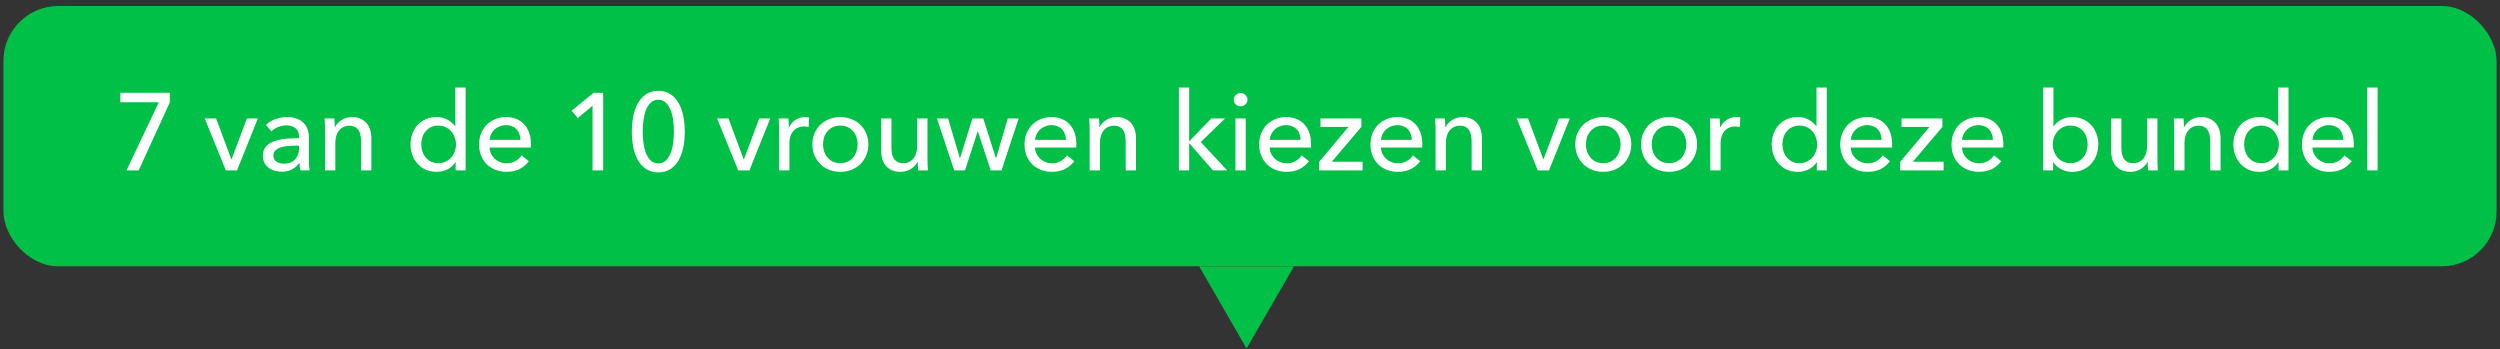
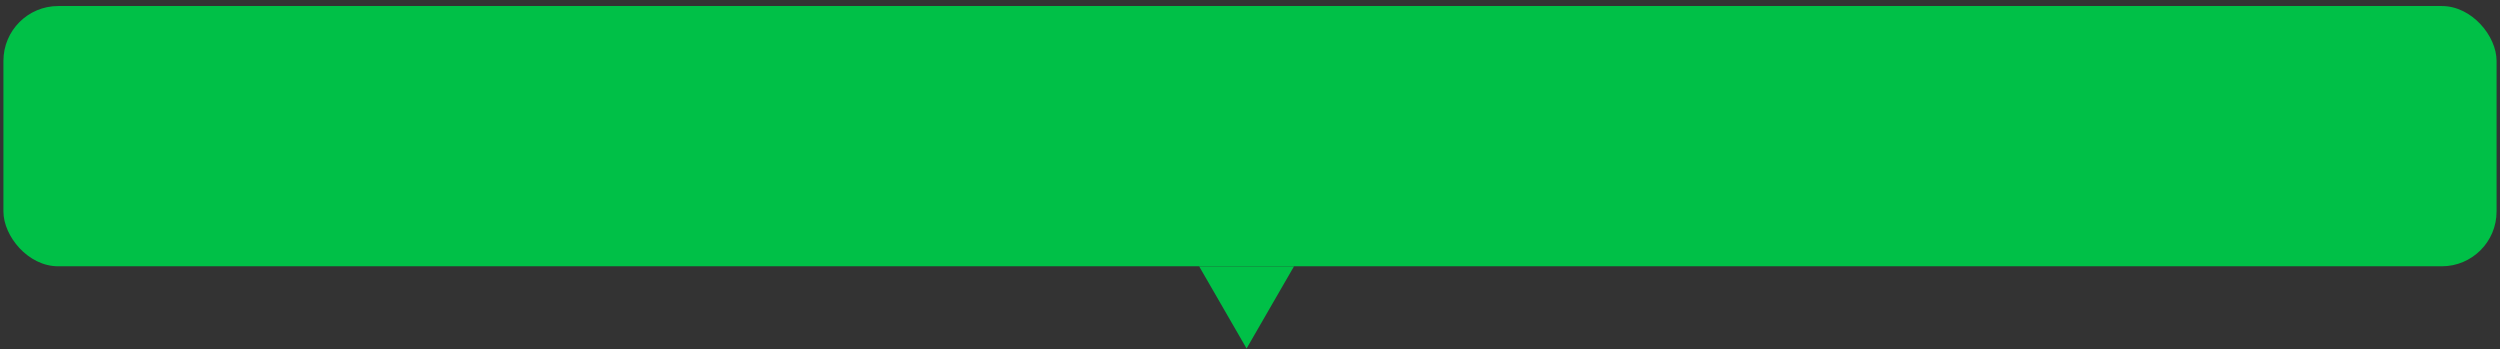
<svg xmlns="http://www.w3.org/2000/svg" width="365" height="51" viewBox="0 0 365 51" fill="none">
  <rect x="0" y="0" width="365" height="51" fill="#333333" stroke="none" />
  <rect x="0.5" y="0.88" width="364" height="38" rx="8" fill="#00C047" />
-   <path d="M24.788 14.96L20.244 24.88H18.468L23.188 14.928H17.572V13.552H24.788V14.96ZM34.607 24.88H32.975L29.887 17.296H31.551L33.775 23.264H33.807L36.047 17.296H37.647L34.607 24.88ZM43.662 19.968C43.662 19.402 43.491 18.986 43.15 18.72C42.808 18.442 42.355 18.304 41.79 18.304C41.363 18.304 40.958 18.389 40.574 18.56C40.2 18.72 39.886 18.928 39.63 19.184L38.83 18.224C39.203 17.872 39.656 17.595 40.19 17.392C40.734 17.189 41.315 17.088 41.934 17.088C42.478 17.088 42.947 17.168 43.342 17.328C43.747 17.477 44.078 17.685 44.334 17.952C44.59 18.218 44.782 18.533 44.91 18.896C45.038 19.259 45.102 19.648 45.102 20.064V23.376C45.102 23.632 45.107 23.904 45.118 24.192C45.139 24.469 45.171 24.698 45.214 24.88H43.854C43.768 24.517 43.726 24.154 43.726 23.792H43.678C43.4 24.197 43.048 24.512 42.622 24.736C42.206 24.96 41.71 25.072 41.134 25.072C40.835 25.072 40.52 25.029 40.19 24.944C39.87 24.869 39.576 24.741 39.31 24.56C39.043 24.378 38.819 24.139 38.638 23.84C38.467 23.541 38.382 23.173 38.382 22.736C38.382 22.16 38.536 21.706 38.846 21.376C39.155 21.035 39.56 20.779 40.062 20.608C40.563 20.427 41.128 20.309 41.758 20.256C42.387 20.203 43.022 20.176 43.662 20.176V19.968ZM43.294 21.264C42.92 21.264 42.531 21.28 42.126 21.312C41.731 21.344 41.368 21.408 41.038 21.504C40.718 21.6 40.451 21.744 40.238 21.936C40.024 22.128 39.918 22.384 39.918 22.704C39.918 22.928 39.96 23.114 40.046 23.264C40.142 23.413 40.264 23.536 40.414 23.632C40.563 23.728 40.728 23.797 40.91 23.84C41.091 23.872 41.278 23.888 41.47 23.888C42.174 23.888 42.712 23.68 43.086 23.264C43.47 22.837 43.662 22.304 43.662 21.664V21.264H43.294ZM48.813 17.296C48.835 17.488 48.851 17.706 48.861 17.952C48.872 18.186 48.877 18.384 48.877 18.544H48.925C49.022 18.341 49.15 18.154 49.309 17.984C49.48 17.802 49.672 17.648 49.886 17.52C50.099 17.381 50.334 17.274 50.59 17.2C50.846 17.125 51.112 17.088 51.389 17.088C51.88 17.088 52.301 17.173 52.654 17.344C53.005 17.504 53.299 17.723 53.533 18C53.768 18.277 53.939 18.602 54.045 18.976C54.163 19.349 54.221 19.749 54.221 20.176V24.88H52.718V20.672C52.718 20.363 52.691 20.069 52.638 19.792C52.595 19.515 52.51 19.269 52.382 19.056C52.254 18.843 52.078 18.672 51.853 18.544C51.63 18.416 51.342 18.352 50.989 18.352C50.392 18.352 49.901 18.581 49.517 19.04C49.144 19.488 48.958 20.09 48.958 20.848V24.88H47.453V18.928C47.453 18.725 47.448 18.464 47.438 18.144C47.427 17.824 47.411 17.541 47.389 17.296H48.813ZM66.494 23.68C66.206 24.139 65.811 24.491 65.31 24.736C64.819 24.971 64.302 25.088 63.758 25.088C63.171 25.088 62.643 24.986 62.174 24.784C61.705 24.57 61.305 24.282 60.974 23.92C60.643 23.557 60.387 23.131 60.206 22.64C60.025 22.149 59.934 21.627 59.934 21.072C59.934 20.517 60.025 20 60.206 19.52C60.387 19.029 60.643 18.602 60.974 18.24C61.315 17.877 61.721 17.595 62.19 17.392C62.659 17.189 63.177 17.088 63.742 17.088C64.361 17.088 64.899 17.221 65.358 17.488C65.817 17.744 66.179 18.058 66.446 18.432H66.478V12.784H67.982V24.88H66.526V23.68H66.494ZM61.502 21.072C61.502 21.424 61.555 21.765 61.662 22.096C61.769 22.427 61.929 22.72 62.142 22.976C62.355 23.232 62.617 23.44 62.926 23.6C63.235 23.749 63.598 23.824 64.014 23.824C64.398 23.824 64.745 23.749 65.054 23.6C65.374 23.451 65.646 23.253 65.87 23.008C66.094 22.752 66.265 22.459 66.382 22.128C66.51 21.797 66.574 21.451 66.574 21.088C66.574 20.725 66.51 20.378 66.382 20.048C66.265 19.717 66.094 19.424 65.87 19.168C65.646 18.912 65.374 18.709 65.054 18.56C64.745 18.41 64.398 18.336 64.014 18.336C63.598 18.336 63.235 18.41 62.926 18.56C62.617 18.709 62.355 18.912 62.142 19.168C61.929 19.424 61.769 19.717 61.662 20.048C61.555 20.378 61.502 20.72 61.502 21.072ZM75.994 20.416C75.984 20.117 75.93 19.84 75.834 19.584C75.749 19.317 75.616 19.088 75.434 18.896C75.264 18.704 75.045 18.555 74.778 18.448C74.522 18.331 74.218 18.272 73.866 18.272C73.546 18.272 73.242 18.331 72.954 18.448C72.677 18.555 72.432 18.704 72.218 18.896C72.016 19.088 71.845 19.317 71.706 19.584C71.578 19.84 71.504 20.117 71.482 20.416H75.994ZM77.514 21.024C77.514 21.109 77.514 21.195 77.514 21.28C77.514 21.365 77.509 21.451 77.498 21.536H71.482C71.493 21.856 71.562 22.16 71.69 22.448C71.829 22.725 72.01 22.971 72.234 23.184C72.458 23.387 72.714 23.547 73.002 23.664C73.301 23.781 73.616 23.84 73.946 23.84C74.458 23.84 74.901 23.728 75.274 23.504C75.648 23.28 75.941 23.008 76.154 22.688L77.21 23.536C76.805 24.069 76.325 24.464 75.77 24.72C75.226 24.965 74.618 25.088 73.946 25.088C73.37 25.088 72.837 24.992 72.346 24.8C71.856 24.608 71.434 24.341 71.082 24C70.73 23.648 70.453 23.227 70.25 22.736C70.048 22.245 69.946 21.701 69.946 21.104C69.946 20.517 70.042 19.979 70.234 19.488C70.437 18.986 70.714 18.56 71.066 18.208C71.418 17.856 71.834 17.584 72.314 17.392C72.794 17.189 73.312 17.088 73.866 17.088C74.421 17.088 74.922 17.178 75.37 17.36C75.829 17.541 76.213 17.802 76.522 18.144C76.842 18.485 77.088 18.901 77.258 19.392C77.429 19.872 77.514 20.416 77.514 21.024ZM88.062 24.88H86.51V15.44L84.366 17.232L83.454 16.16L86.67 13.552H88.062V24.88ZM96.122 13.264C96.794 13.264 97.37 13.418 97.85 13.728C98.34 14.037 98.74 14.464 99.05 15.008C99.37 15.541 99.604 16.171 99.754 16.896C99.903 17.621 99.978 18.395 99.978 19.216C99.978 20.048 99.903 20.826 99.754 21.552C99.604 22.267 99.37 22.896 99.05 23.44C98.74 23.973 98.34 24.395 97.85 24.704C97.37 25.013 96.794 25.168 96.122 25.168C95.45 25.168 94.868 25.013 94.378 24.704C93.887 24.395 93.482 23.973 93.162 23.44C92.852 22.896 92.623 22.267 92.474 21.552C92.324 20.826 92.25 20.048 92.25 19.216C92.25 18.395 92.324 17.621 92.474 16.896C92.623 16.171 92.852 15.541 93.162 15.008C93.482 14.464 93.887 14.037 94.378 13.728C94.868 13.418 95.45 13.264 96.122 13.264ZM96.122 14.56C95.652 14.56 95.268 14.714 94.97 15.024C94.671 15.322 94.436 15.707 94.266 16.176C94.106 16.634 93.994 17.136 93.93 17.68C93.866 18.224 93.834 18.736 93.834 19.216C93.834 19.696 93.866 20.208 93.93 20.752C93.994 21.296 94.106 21.797 94.266 22.256C94.436 22.715 94.671 23.099 94.97 23.408C95.268 23.706 95.652 23.856 96.122 23.856C96.58 23.856 96.954 23.706 97.242 23.408C97.54 23.099 97.775 22.715 97.946 22.256C98.116 21.797 98.234 21.296 98.298 20.752C98.362 20.208 98.394 19.696 98.394 19.216C98.394 18.736 98.362 18.224 98.298 17.68C98.234 17.136 98.116 16.634 97.946 16.176C97.775 15.707 97.54 15.322 97.242 15.024C96.954 14.714 96.58 14.56 96.122 14.56ZM109.413 24.88H107.781L104.693 17.296H106.357L108.581 23.264H108.613L110.853 17.296H112.453L109.413 24.88ZM113.748 18.928C113.748 18.725 113.743 18.464 113.732 18.144C113.721 17.824 113.705 17.541 113.684 17.296H115.108C115.129 17.488 115.145 17.712 115.156 17.968C115.167 18.213 115.172 18.416 115.172 18.576H115.22C115.433 18.128 115.743 17.77 116.148 17.504C116.564 17.227 117.028 17.088 117.54 17.088C117.775 17.088 117.972 17.109 118.132 17.152L118.068 18.544C117.855 18.491 117.625 18.464 117.38 18.464C117.017 18.464 116.703 18.533 116.436 18.672C116.169 18.8 115.945 18.976 115.764 19.2C115.593 19.424 115.465 19.685 115.38 19.984C115.295 20.272 115.252 20.576 115.252 20.896V24.88H113.748V18.928ZM126.784 21.072C126.784 21.659 126.677 22.197 126.464 22.688C126.261 23.178 125.973 23.605 125.6 23.968C125.237 24.32 124.805 24.597 124.304 24.8C123.802 24.992 123.264 25.088 122.688 25.088C122.112 25.088 121.573 24.992 121.072 24.8C120.57 24.597 120.138 24.32 119.776 23.968C119.413 23.605 119.125 23.178 118.912 22.688C118.709 22.197 118.608 21.659 118.608 21.072C118.608 20.485 118.709 19.952 118.912 19.472C119.125 18.981 119.413 18.56 119.776 18.208C120.138 17.856 120.57 17.584 121.072 17.392C121.573 17.189 122.112 17.088 122.688 17.088C123.264 17.088 123.802 17.189 124.304 17.392C124.805 17.584 125.237 17.856 125.6 18.208C125.973 18.56 126.261 18.981 126.464 19.472C126.677 19.952 126.784 20.485 126.784 21.072ZM125.216 21.072C125.216 20.709 125.157 20.363 125.04 20.032C124.933 19.701 124.773 19.413 124.56 19.168C124.346 18.912 124.08 18.709 123.76 18.56C123.45 18.41 123.093 18.336 122.688 18.336C122.282 18.336 121.92 18.41 121.6 18.56C121.29 18.709 121.029 18.912 120.816 19.168C120.602 19.413 120.437 19.701 120.32 20.032C120.213 20.363 120.16 20.709 120.16 21.072C120.16 21.434 120.213 21.781 120.32 22.112C120.437 22.442 120.602 22.736 120.816 22.992C121.029 23.248 121.29 23.451 121.6 23.6C121.92 23.749 122.282 23.824 122.688 23.824C123.093 23.824 123.45 23.749 123.76 23.6C124.08 23.451 124.346 23.248 124.56 22.992C124.773 22.736 124.933 22.442 125.04 22.112C125.157 21.781 125.216 21.434 125.216 21.072ZM134.053 24.88C134.032 24.688 134.016 24.474 134.005 24.24C133.994 23.994 133.989 23.792 133.989 23.632H133.957C133.765 24.037 133.44 24.384 132.981 24.672C132.533 24.949 132.032 25.088 131.477 25.088C130.986 25.088 130.56 25.008 130.197 24.848C129.845 24.688 129.552 24.469 129.317 24.192C129.093 23.904 128.922 23.573 128.805 23.2C128.698 22.826 128.645 22.427 128.645 22V17.296H130.149V21.488C130.149 21.797 130.17 22.096 130.213 22.384C130.266 22.661 130.357 22.907 130.485 23.12C130.613 23.333 130.789 23.504 131.013 23.632C131.237 23.76 131.525 23.824 131.877 23.824C132.485 23.824 132.976 23.6 133.349 23.152C133.722 22.693 133.909 22.085 133.909 21.328V17.296H135.413V23.248C135.413 23.451 135.418 23.712 135.429 24.032C135.44 24.352 135.456 24.634 135.477 24.88H134.053ZM138.422 17.296L140.134 23.088H140.166L141.974 17.296H143.558L145.398 23.088H145.43L147.142 17.296H148.726L146.214 24.88H144.646L142.774 19.184H142.742L140.886 24.88H139.318L136.79 17.296H138.422ZM155.629 20.416C155.618 20.117 155.565 19.84 155.469 19.584C155.383 19.317 155.25 19.088 155.069 18.896C154.898 18.704 154.679 18.555 154.413 18.448C154.157 18.331 153.853 18.272 153.501 18.272C153.181 18.272 152.877 18.331 152.589 18.448C152.311 18.555 152.066 18.704 151.853 18.896C151.65 19.088 151.479 19.317 151.341 19.584C151.213 19.84 151.138 20.117 151.117 20.416H155.629ZM157.149 21.024C157.149 21.109 157.149 21.195 157.149 21.28C157.149 21.365 157.143 21.451 157.133 21.536H151.117C151.127 21.856 151.197 22.16 151.325 22.448C151.463 22.725 151.645 22.971 151.869 23.184C152.093 23.387 152.349 23.547 152.637 23.664C152.935 23.781 153.25 23.84 153.581 23.84C154.093 23.84 154.535 23.728 154.909 23.504C155.282 23.28 155.575 23.008 155.789 22.688L156.845 23.536C156.439 24.069 155.959 24.464 155.405 24.72C154.861 24.965 154.253 25.088 153.581 25.088C153.005 25.088 152.471 24.992 151.981 24.8C151.49 24.608 151.069 24.341 150.717 24C150.365 23.648 150.087 23.227 149.885 22.736C149.682 22.245 149.581 21.701 149.581 21.104C149.581 20.517 149.677 19.979 149.869 19.488C150.071 18.986 150.349 18.56 150.701 18.208C151.053 17.856 151.469 17.584 151.949 17.392C152.429 17.189 152.946 17.088 153.501 17.088C154.055 17.088 154.557 17.178 155.005 17.36C155.463 17.541 155.847 17.802 156.157 18.144C156.477 18.485 156.722 18.901 156.893 19.392C157.063 19.872 157.149 20.416 157.149 21.024ZM160.448 17.296C160.47 17.488 160.486 17.706 160.496 17.952C160.507 18.186 160.512 18.384 160.512 18.544H160.56C160.656 18.341 160.784 18.154 160.944 17.984C161.115 17.802 161.307 17.648 161.52 17.52C161.734 17.381 161.968 17.274 162.224 17.2C162.48 17.125 162.747 17.088 163.024 17.088C163.515 17.088 163.936 17.173 164.288 17.344C164.64 17.504 164.934 17.723 165.168 18C165.403 18.277 165.574 18.602 165.68 18.976C165.798 19.349 165.856 19.749 165.856 20.176V24.88H164.352V20.672C164.352 20.363 164.326 20.069 164.272 19.792C164.23 19.515 164.144 19.269 164.016 19.056C163.888 18.843 163.712 18.672 163.488 18.544C163.264 18.416 162.976 18.352 162.624 18.352C162.027 18.352 161.536 18.581 161.152 19.04C160.779 19.488 160.592 20.09 160.592 20.848V24.88H159.088V18.928C159.088 18.725 159.083 18.464 159.072 18.144C159.062 17.824 159.046 17.541 159.024 17.296H160.448ZM173.617 20.592H173.665L176.849 17.296H178.865L175.313 20.736L179.169 24.88H177.089L173.665 20.944H173.617V24.88H172.113V12.784H173.617V20.592ZM181.879 24.88H180.375V17.296H181.879V24.88ZM182.135 14.56C182.135 14.837 182.033 15.066 181.831 15.248C181.639 15.429 181.404 15.52 181.127 15.52C180.849 15.52 180.615 15.429 180.423 15.248C180.231 15.056 180.135 14.826 180.135 14.56C180.135 14.283 180.231 14.053 180.423 13.872C180.615 13.68 180.849 13.584 181.127 13.584C181.404 13.584 181.639 13.68 181.831 13.872C182.033 14.053 182.135 14.283 182.135 14.56ZM189.891 20.416C189.88 20.117 189.827 19.84 189.731 19.584C189.646 19.317 189.512 19.088 189.331 18.896C189.16 18.704 188.942 18.555 188.675 18.448C188.419 18.331 188.115 18.272 187.763 18.272C187.443 18.272 187.139 18.331 186.851 18.448C186.574 18.555 186.328 18.704 186.115 18.896C185.912 19.088 185.742 19.317 185.603 19.584C185.475 19.84 185.4 20.117 185.379 20.416H189.891ZM191.411 21.024C191.411 21.109 191.411 21.195 191.411 21.28C191.411 21.365 191.406 21.451 191.395 21.536H185.379C185.39 21.856 185.459 22.16 185.587 22.448C185.726 22.725 185.907 22.971 186.131 23.184C186.355 23.387 186.611 23.547 186.899 23.664C187.198 23.781 187.512 23.84 187.843 23.84C188.355 23.84 188.798 23.728 189.171 23.504C189.544 23.28 189.838 23.008 190.051 22.688L191.107 23.536C190.702 24.069 190.222 24.464 189.667 24.72C189.123 24.965 188.515 25.088 187.843 25.088C187.267 25.088 186.734 24.992 186.243 24.8C185.752 24.608 185.331 24.341 184.979 24C184.627 23.648 184.35 23.227 184.147 22.736C183.944 22.245 183.843 21.701 183.843 21.104C183.843 20.517 183.939 19.979 184.131 19.488C184.334 18.986 184.611 18.56 184.963 18.208C185.315 17.856 185.731 17.584 186.211 17.392C186.691 17.189 187.208 17.088 187.763 17.088C188.318 17.088 188.819 17.178 189.267 17.36C189.726 17.541 190.11 17.802 190.419 18.144C190.739 18.485 190.984 18.901 191.155 19.392C191.326 19.872 191.411 20.416 191.411 21.024ZM198.759 18.528L194.439 23.616H198.935V24.88H192.583V23.648L196.871 18.528H192.791V17.296H198.759V18.528ZM206.134 20.416C206.123 20.117 206.07 19.84 205.974 19.584C205.888 19.317 205.755 19.088 205.574 18.896C205.403 18.704 205.184 18.555 204.918 18.448C204.662 18.331 204.358 18.272 204.006 18.272C203.686 18.272 203.382 18.331 203.094 18.448C202.816 18.555 202.571 18.704 202.358 18.896C202.155 19.088 201.984 19.317 201.846 19.584C201.718 19.84 201.643 20.117 201.622 20.416H206.134ZM207.654 21.024C207.654 21.109 207.654 21.195 207.654 21.28C207.654 21.365 207.648 21.451 207.638 21.536H201.622C201.632 21.856 201.702 22.16 201.83 22.448C201.968 22.725 202.15 22.971 202.374 23.184C202.598 23.387 202.854 23.547 203.142 23.664C203.44 23.781 203.755 23.84 204.086 23.84C204.598 23.84 205.04 23.728 205.414 23.504C205.787 23.28 206.08 23.008 206.294 22.688L207.35 23.536C206.944 24.069 206.464 24.464 205.91 24.72C205.366 24.965 204.758 25.088 204.086 25.088C203.51 25.088 202.976 24.992 202.486 24.8C201.995 24.608 201.574 24.341 201.222 24C200.87 23.648 200.592 23.227 200.39 22.736C200.187 22.245 200.086 21.701 200.086 21.104C200.086 20.517 200.182 19.979 200.374 19.488C200.576 18.986 200.854 18.56 201.206 18.208C201.558 17.856 201.974 17.584 202.454 17.392C202.934 17.189 203.451 17.088 204.006 17.088C204.56 17.088 205.062 17.178 205.51 17.36C205.968 17.541 206.352 17.802 206.662 18.144C206.982 18.485 207.227 18.901 207.398 19.392C207.568 19.872 207.654 20.416 207.654 21.024ZM210.954 17.296C210.975 17.488 210.991 17.706 211.002 17.952C211.012 18.186 211.018 18.384 211.018 18.544H211.066C211.162 18.341 211.29 18.154 211.45 17.984C211.62 17.802 211.812 17.648 212.026 17.52C212.239 17.381 212.474 17.274 212.73 17.2C212.986 17.125 213.252 17.088 213.53 17.088C214.02 17.088 214.442 17.173 214.794 17.344C215.146 17.504 215.439 17.723 215.674 18C215.908 18.277 216.079 18.602 216.186 18.976C216.303 19.349 216.362 19.749 216.362 20.176V24.88H214.858V20.672C214.858 20.363 214.831 20.069 214.778 19.792C214.735 19.515 214.65 19.269 214.522 19.056C214.394 18.843 214.218 18.672 213.994 18.544C213.77 18.416 213.482 18.352 213.13 18.352C212.532 18.352 212.042 18.581 211.658 19.04C211.284 19.488 211.098 20.09 211.098 20.848V24.88H209.594V18.928C209.594 18.725 209.588 18.464 209.578 18.144C209.567 17.824 209.551 17.541 209.53 17.296H210.954ZM226.154 24.88H224.522L221.434 17.296H223.098L225.322 23.264H225.354L227.594 17.296H229.194L226.154 24.88ZM238.169 21.072C238.169 21.659 238.062 22.197 237.849 22.688C237.646 23.178 237.358 23.605 236.985 23.968C236.622 24.32 236.19 24.597 235.689 24.8C235.187 24.992 234.649 25.088 234.073 25.088C233.497 25.088 232.958 24.992 232.457 24.8C231.955 24.597 231.523 24.32 231.161 23.968C230.798 23.605 230.51 23.178 230.297 22.688C230.094 22.197 229.993 21.659 229.993 21.072C229.993 20.485 230.094 19.952 230.297 19.472C230.51 18.981 230.798 18.56 231.161 18.208C231.523 17.856 231.955 17.584 232.457 17.392C232.958 17.189 233.497 17.088 234.073 17.088C234.649 17.088 235.187 17.189 235.689 17.392C236.19 17.584 236.622 17.856 236.985 18.208C237.358 18.56 237.646 18.981 237.849 19.472C238.062 19.952 238.169 20.485 238.169 21.072ZM236.601 21.072C236.601 20.709 236.542 20.363 236.425 20.032C236.318 19.701 236.158 19.413 235.945 19.168C235.731 18.912 235.465 18.709 235.145 18.56C234.835 18.41 234.478 18.336 234.073 18.336C233.667 18.336 233.305 18.41 232.985 18.56C232.675 18.709 232.414 18.912 232.201 19.168C231.987 19.413 231.822 19.701 231.705 20.032C231.598 20.363 231.545 20.709 231.545 21.072C231.545 21.434 231.598 21.781 231.705 22.112C231.822 22.442 231.987 22.736 232.201 22.992C232.414 23.248 232.675 23.451 232.985 23.6C233.305 23.749 233.667 23.824 234.073 23.824C234.478 23.824 234.835 23.749 235.145 23.6C235.465 23.451 235.731 23.248 235.945 22.992C236.158 22.736 236.318 22.442 236.425 22.112C236.542 21.781 236.601 21.434 236.601 21.072ZM247.774 21.072C247.774 21.659 247.667 22.197 247.454 22.688C247.251 23.178 246.963 23.605 246.59 23.968C246.227 24.32 245.795 24.597 245.294 24.8C244.793 24.992 244.254 25.088 243.678 25.088C243.102 25.088 242.563 24.992 242.062 24.8C241.561 24.597 241.129 24.32 240.766 23.968C240.403 23.605 240.115 23.178 239.902 22.688C239.699 22.197 239.598 21.659 239.598 21.072C239.598 20.485 239.699 19.952 239.902 19.472C240.115 18.981 240.403 18.56 240.766 18.208C241.129 17.856 241.561 17.584 242.062 17.392C242.563 17.189 243.102 17.088 243.678 17.088C244.254 17.088 244.793 17.189 245.294 17.392C245.795 17.584 246.227 17.856 246.59 18.208C246.963 18.56 247.251 18.981 247.454 19.472C247.667 19.952 247.774 20.485 247.774 21.072ZM246.206 21.072C246.206 20.709 246.147 20.363 246.03 20.032C245.923 19.701 245.763 19.413 245.55 19.168C245.337 18.912 245.07 18.709 244.75 18.56C244.441 18.41 244.083 18.336 243.678 18.336C243.273 18.336 242.91 18.41 242.59 18.56C242.281 18.709 242.019 18.912 241.806 19.168C241.593 19.413 241.427 19.701 241.31 20.032C241.203 20.363 241.15 20.709 241.15 21.072C241.15 21.434 241.203 21.781 241.31 22.112C241.427 22.442 241.593 22.736 241.806 22.992C242.019 23.248 242.281 23.451 242.59 23.6C242.91 23.749 243.273 23.824 243.678 23.824C244.083 23.824 244.441 23.749 244.75 23.6C245.07 23.451 245.337 23.248 245.55 22.992C245.763 22.736 245.923 22.442 246.03 22.112C246.147 21.781 246.206 21.434 246.206 21.072ZM249.7 18.928C249.7 18.725 249.694 18.464 249.684 18.144C249.673 17.824 249.657 17.541 249.636 17.296H251.06C251.081 17.488 251.097 17.712 251.108 17.968C251.118 18.213 251.124 18.416 251.124 18.576H251.172C251.385 18.128 251.694 17.77 252.1 17.504C252.516 17.227 252.98 17.088 253.492 17.088C253.726 17.088 253.924 17.109 254.084 17.152L254.02 18.544C253.806 18.491 253.577 18.464 253.332 18.464C252.969 18.464 252.654 18.533 252.388 18.672C252.121 18.8 251.897 18.976 251.716 19.2C251.545 19.424 251.417 19.685 251.332 19.984C251.246 20.272 251.204 20.576 251.204 20.896V24.88H249.7V18.928ZM265.225 23.68C264.937 24.139 264.542 24.491 264.041 24.736C263.55 24.971 263.033 25.088 262.489 25.088C261.902 25.088 261.374 24.986 260.905 24.784C260.435 24.57 260.035 24.282 259.705 23.92C259.374 23.557 259.118 23.131 258.937 22.64C258.755 22.149 258.665 21.627 258.665 21.072C258.665 20.517 258.755 20 258.937 19.52C259.118 19.029 259.374 18.602 259.705 18.24C260.046 17.877 260.451 17.595 260.921 17.392C261.39 17.189 261.907 17.088 262.473 17.088C263.091 17.088 263.63 17.221 264.089 17.488C264.547 17.744 264.91 18.058 265.177 18.432H265.209V12.784H266.713V24.88H265.257V23.68H265.225ZM260.233 21.072C260.233 21.424 260.286 21.765 260.393 22.096C260.499 22.427 260.659 22.72 260.873 22.976C261.086 23.232 261.347 23.44 261.657 23.6C261.966 23.749 262.329 23.824 262.745 23.824C263.129 23.824 263.475 23.749 263.785 23.6C264.105 23.451 264.377 23.253 264.601 23.008C264.825 22.752 264.995 22.459 265.113 22.128C265.241 21.797 265.305 21.451 265.305 21.088C265.305 20.725 265.241 20.378 265.113 20.048C264.995 19.717 264.825 19.424 264.601 19.168C264.377 18.912 264.105 18.709 263.785 18.56C263.475 18.41 263.129 18.336 262.745 18.336C262.329 18.336 261.966 18.41 261.657 18.56C261.347 18.709 261.086 18.912 260.873 19.168C260.659 19.424 260.499 19.717 260.393 20.048C260.286 20.378 260.233 20.72 260.233 21.072ZM274.725 20.416C274.714 20.117 274.661 19.84 274.565 19.584C274.48 19.317 274.346 19.088 274.165 18.896C273.994 18.704 273.776 18.555 273.509 18.448C273.253 18.331 272.949 18.272 272.597 18.272C272.277 18.272 271.973 18.331 271.685 18.448C271.408 18.555 271.162 18.704 270.949 18.896C270.746 19.088 270.576 19.317 270.437 19.584C270.309 19.84 270.234 20.117 270.213 20.416H274.725ZM276.245 21.024C276.245 21.109 276.245 21.195 276.245 21.28C276.245 21.365 276.24 21.451 276.229 21.536H270.213C270.224 21.856 270.293 22.16 270.421 22.448C270.56 22.725 270.741 22.971 270.965 23.184C271.189 23.387 271.445 23.547 271.733 23.664C272.032 23.781 272.346 23.84 272.677 23.84C273.189 23.84 273.632 23.728 274.005 23.504C274.378 23.28 274.672 23.008 274.885 22.688L275.941 23.536C275.536 24.069 275.056 24.464 274.501 24.72C273.957 24.965 273.349 25.088 272.677 25.088C272.101 25.088 271.568 24.992 271.077 24.8C270.586 24.608 270.165 24.341 269.813 24C269.461 23.648 269.184 23.227 268.981 22.736C268.778 22.245 268.677 21.701 268.677 21.104C268.677 20.517 268.773 19.979 268.965 19.488C269.168 18.986 269.445 18.56 269.797 18.208C270.149 17.856 270.565 17.584 271.045 17.392C271.525 17.189 272.042 17.088 272.597 17.088C273.152 17.088 273.653 17.178 274.101 17.36C274.56 17.541 274.944 17.802 275.253 18.144C275.573 18.485 275.818 18.901 275.989 19.392C276.16 19.872 276.245 20.416 276.245 21.024ZM283.593 18.528L279.273 23.616H283.769V24.88H277.417V23.648L281.705 18.528H277.625V17.296H283.593V18.528ZM290.967 20.416C290.957 20.117 290.903 19.84 290.807 19.584C290.722 19.317 290.589 19.088 290.407 18.896C290.237 18.704 290.018 18.555 289.751 18.448C289.495 18.331 289.191 18.272 288.839 18.272C288.519 18.272 288.215 18.331 287.927 18.448C287.65 18.555 287.405 18.704 287.191 18.896C286.989 19.088 286.818 19.317 286.679 19.584C286.551 19.84 286.477 20.117 286.455 20.416H290.967ZM292.487 21.024C292.487 21.109 292.487 21.195 292.487 21.28C292.487 21.365 292.482 21.451 292.471 21.536H286.455C286.466 21.856 286.535 22.16 286.663 22.448C286.802 22.725 286.983 22.971 287.207 23.184C287.431 23.387 287.687 23.547 287.975 23.664C288.274 23.781 288.589 23.84 288.919 23.84C289.431 23.84 289.874 23.728 290.247 23.504C290.621 23.28 290.914 23.008 291.127 22.688L292.183 23.536C291.778 24.069 291.298 24.464 290.743 24.72C290.199 24.965 289.591 25.088 288.919 25.088C288.343 25.088 287.81 24.992 287.319 24.8C286.829 24.608 286.407 24.341 286.055 24C285.703 23.648 285.426 23.227 285.223 22.736C285.021 22.245 284.919 21.701 284.919 21.104C284.919 20.517 285.015 19.979 285.207 19.488C285.41 18.986 285.687 18.56 286.039 18.208C286.391 17.856 286.807 17.584 287.287 17.392C287.767 17.189 288.285 17.088 288.839 17.088C289.394 17.088 289.895 17.178 290.343 17.36C290.802 17.541 291.186 17.802 291.495 18.144C291.815 18.485 292.061 18.901 292.231 19.392C292.402 19.872 292.487 20.416 292.487 21.024ZM299.755 23.68V24.88H298.299V12.784H299.803V18.432H299.851C300.107 18.058 300.465 17.744 300.923 17.488C301.382 17.221 301.926 17.088 302.555 17.088C303.121 17.088 303.633 17.189 304.091 17.392C304.561 17.595 304.961 17.877 305.291 18.24C305.633 18.602 305.894 19.029 306.075 19.52C306.257 20 306.347 20.517 306.347 21.072C306.347 21.627 306.257 22.149 306.075 22.64C305.894 23.131 305.638 23.557 305.307 23.92C304.977 24.282 304.577 24.57 304.107 24.784C303.638 24.986 303.11 25.088 302.523 25.088C301.979 25.088 301.462 24.971 300.971 24.736C300.481 24.491 300.086 24.139 299.787 23.68H299.755ZM304.795 21.072C304.795 20.72 304.742 20.378 304.635 20.048C304.529 19.717 304.369 19.424 304.155 19.168C303.942 18.912 303.675 18.709 303.355 18.56C303.046 18.41 302.683 18.336 302.267 18.336C301.883 18.336 301.531 18.41 301.211 18.56C300.902 18.709 300.635 18.912 300.411 19.168C300.187 19.424 300.011 19.717 299.883 20.048C299.766 20.378 299.707 20.725 299.707 21.088C299.707 21.451 299.766 21.797 299.883 22.128C300.011 22.459 300.187 22.752 300.411 23.008C300.635 23.253 300.902 23.451 301.211 23.6C301.531 23.749 301.883 23.824 302.267 23.824C302.683 23.824 303.046 23.749 303.355 23.6C303.675 23.44 303.942 23.232 304.155 22.976C304.369 22.72 304.529 22.427 304.635 22.096C304.742 21.765 304.795 21.424 304.795 21.072ZM313.623 24.88C313.602 24.688 313.586 24.474 313.575 24.24C313.564 23.994 313.559 23.792 313.559 23.632H313.527C313.335 24.037 313.01 24.384 312.551 24.672C312.103 24.949 311.602 25.088 311.047 25.088C310.556 25.088 310.13 25.008 309.767 24.848C309.415 24.688 309.122 24.469 308.887 24.192C308.663 23.904 308.492 23.573 308.375 23.2C308.268 22.826 308.215 22.427 308.215 22V17.296H309.719V21.488C309.719 21.797 309.74 22.096 309.783 22.384C309.836 22.661 309.927 22.907 310.055 23.12C310.183 23.333 310.359 23.504 310.583 23.632C310.807 23.76 311.095 23.824 311.447 23.824C312.055 23.824 312.546 23.6 312.919 23.152C313.292 22.693 313.479 22.085 313.479 21.328V17.296H314.983V23.248C314.983 23.451 314.988 23.712 314.999 24.032C315.01 24.352 315.026 24.634 315.047 24.88H313.623ZM318.792 17.296C318.813 17.488 318.829 17.706 318.84 17.952C318.85 18.186 318.856 18.384 318.856 18.544H318.904C319 18.341 319.128 18.154 319.288 17.984C319.458 17.802 319.65 17.648 319.864 17.52C320.077 17.381 320.312 17.274 320.568 17.2C320.824 17.125 321.09 17.088 321.368 17.088C321.858 17.088 322.28 17.173 322.632 17.344C322.984 17.504 323.277 17.723 323.512 18C323.746 18.277 323.917 18.602 324.024 18.976C324.141 19.349 324.2 19.749 324.2 20.176V24.88H322.696V20.672C322.696 20.363 322.669 20.069 322.616 19.792C322.573 19.515 322.488 19.269 322.36 19.056C322.232 18.843 322.056 18.672 321.832 18.544C321.608 18.416 321.32 18.352 320.968 18.352C320.37 18.352 319.88 18.581 319.496 19.04C319.122 19.488 318.936 20.09 318.936 20.848V24.88H317.432V18.928C317.432 18.725 317.426 18.464 317.416 18.144C317.405 17.824 317.389 17.541 317.368 17.296H318.792ZM332.632 23.68C332.344 24.139 331.949 24.491 331.448 24.736C330.957 24.971 330.44 25.088 329.896 25.088C329.309 25.088 328.781 24.986 328.312 24.784C327.843 24.57 327.443 24.282 327.112 23.92C326.781 23.557 326.525 23.131 326.344 22.64C326.163 22.149 326.072 21.627 326.072 21.072C326.072 20.517 326.163 20 326.344 19.52C326.525 19.029 326.781 18.602 327.112 18.24C327.453 17.877 327.859 17.595 328.328 17.392C328.797 17.189 329.315 17.088 329.88 17.088C330.499 17.088 331.037 17.221 331.496 17.488C331.955 17.744 332.317 18.058 332.584 18.432H332.616V12.784H334.12V24.88H332.664V23.68H332.632ZM327.64 21.072C327.64 21.424 327.693 21.765 327.8 22.096C327.907 22.427 328.067 22.72 328.28 22.976C328.493 23.232 328.755 23.44 329.064 23.6C329.373 23.749 329.736 23.824 330.152 23.824C330.536 23.824 330.883 23.749 331.192 23.6C331.512 23.451 331.784 23.253 332.008 23.008C332.232 22.752 332.403 22.459 332.52 22.128C332.648 21.797 332.712 21.451 332.712 21.088C332.712 20.725 332.648 20.378 332.52 20.048C332.403 19.717 332.232 19.424 332.008 19.168C331.784 18.912 331.512 18.709 331.192 18.56C330.883 18.41 330.536 18.336 330.152 18.336C329.736 18.336 329.373 18.41 329.064 18.56C328.755 18.709 328.493 18.912 328.28 19.168C328.067 19.424 327.907 19.717 327.8 20.048C327.693 20.378 327.64 20.72 327.64 21.072ZM342.132 20.416C342.122 20.117 342.068 19.84 341.972 19.584C341.887 19.317 341.754 19.088 341.572 18.896C341.402 18.704 341.183 18.555 340.916 18.448C340.66 18.331 340.356 18.272 340.004 18.272C339.684 18.272 339.38 18.331 339.092 18.448C338.815 18.555 338.57 18.704 338.356 18.896C338.154 19.088 337.983 19.317 337.844 19.584C337.716 19.84 337.642 20.117 337.62 20.416H342.132ZM343.652 21.024C343.652 21.109 343.652 21.195 343.652 21.28C343.652 21.365 343.647 21.451 343.636 21.536H337.62C337.631 21.856 337.7 22.16 337.828 22.448C337.967 22.725 338.148 22.971 338.372 23.184C338.596 23.387 338.852 23.547 339.14 23.664C339.439 23.781 339.754 23.84 340.084 23.84C340.596 23.84 341.039 23.728 341.412 23.504C341.786 23.28 342.079 23.008 342.292 22.688L343.348 23.536C342.943 24.069 342.463 24.464 341.908 24.72C341.364 24.965 340.756 25.088 340.084 25.088C339.508 25.088 338.975 24.992 338.484 24.8C337.994 24.608 337.572 24.341 337.22 24C336.868 23.648 336.591 23.227 336.388 22.736C336.186 22.245 336.084 21.701 336.084 21.104C336.084 20.517 336.18 19.979 336.372 19.488C336.575 18.986 336.852 18.56 337.204 18.208C337.556 17.856 337.972 17.584 338.452 17.392C338.932 17.189 339.45 17.088 340.004 17.088C340.559 17.088 341.06 17.178 341.508 17.36C341.967 17.541 342.351 17.802 342.66 18.144C342.98 18.485 343.226 18.901 343.396 19.392C343.567 19.872 343.652 20.416 343.652 21.024ZM347.128 24.88H345.624V12.784H347.128V24.88Z" fill="white" />
  <path d="M182 50.88L175.072 38.88L188.928 38.88L182 50.88Z" fill="#00C047" />
</svg>